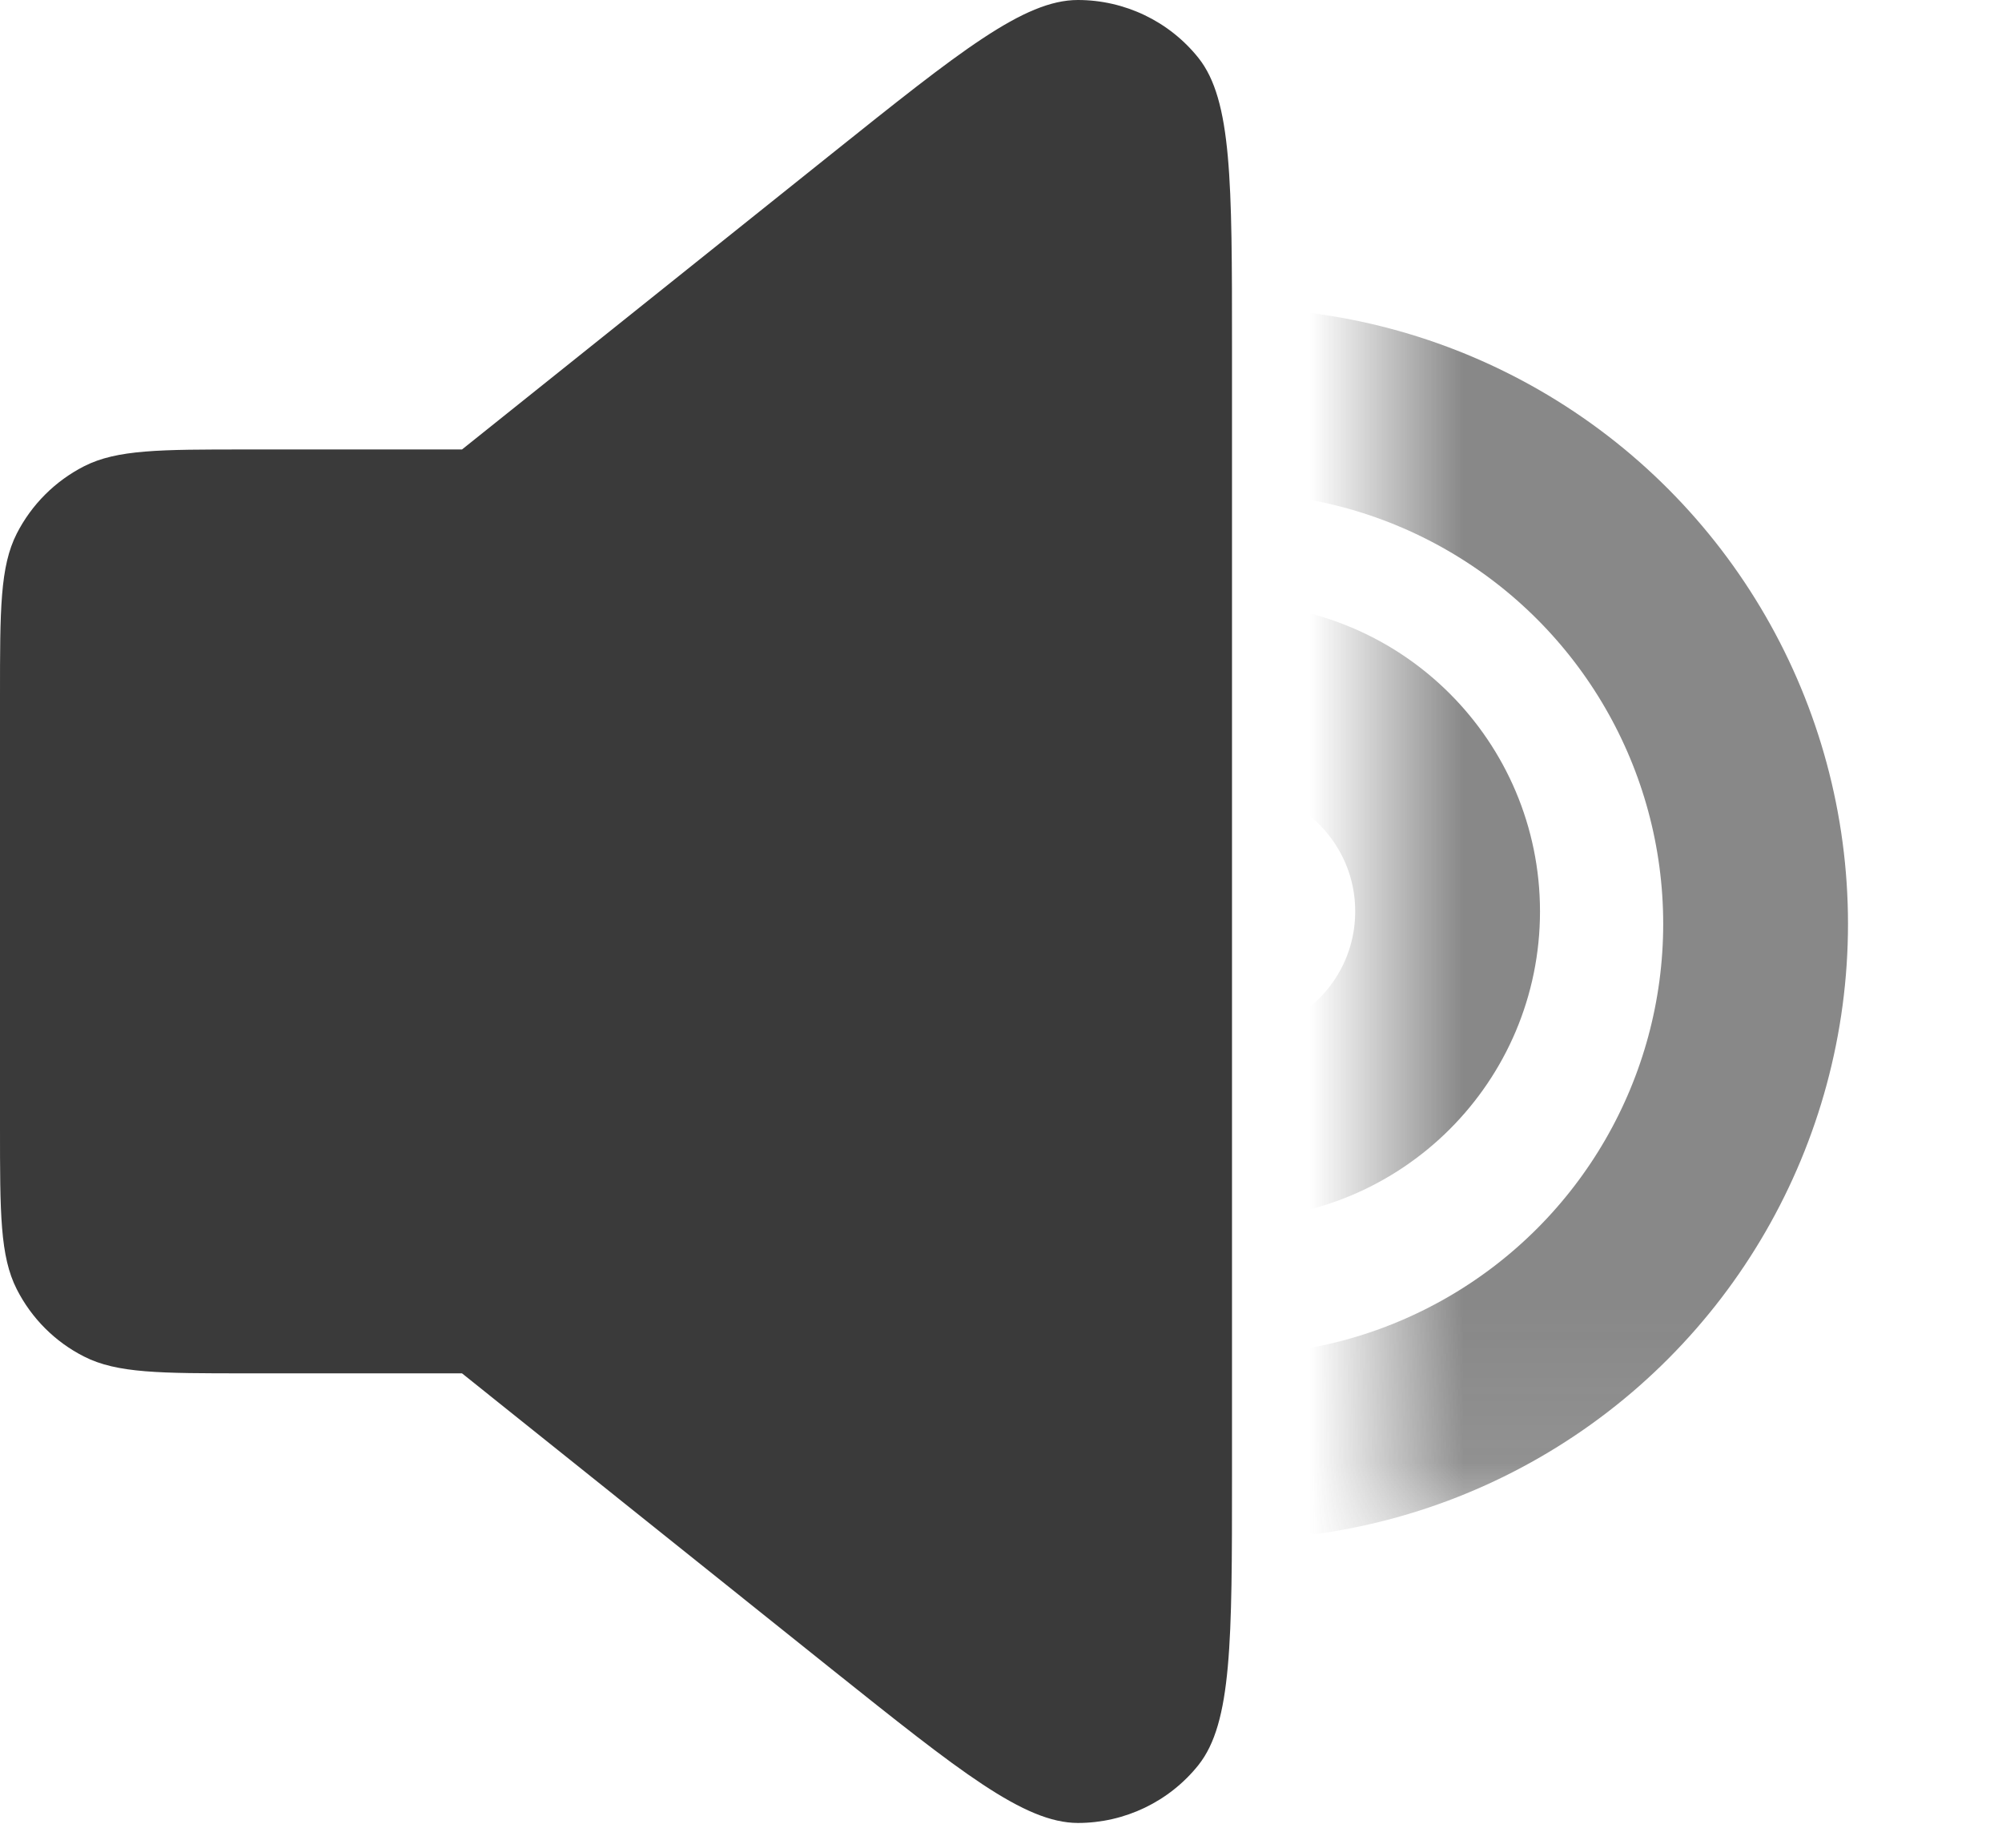
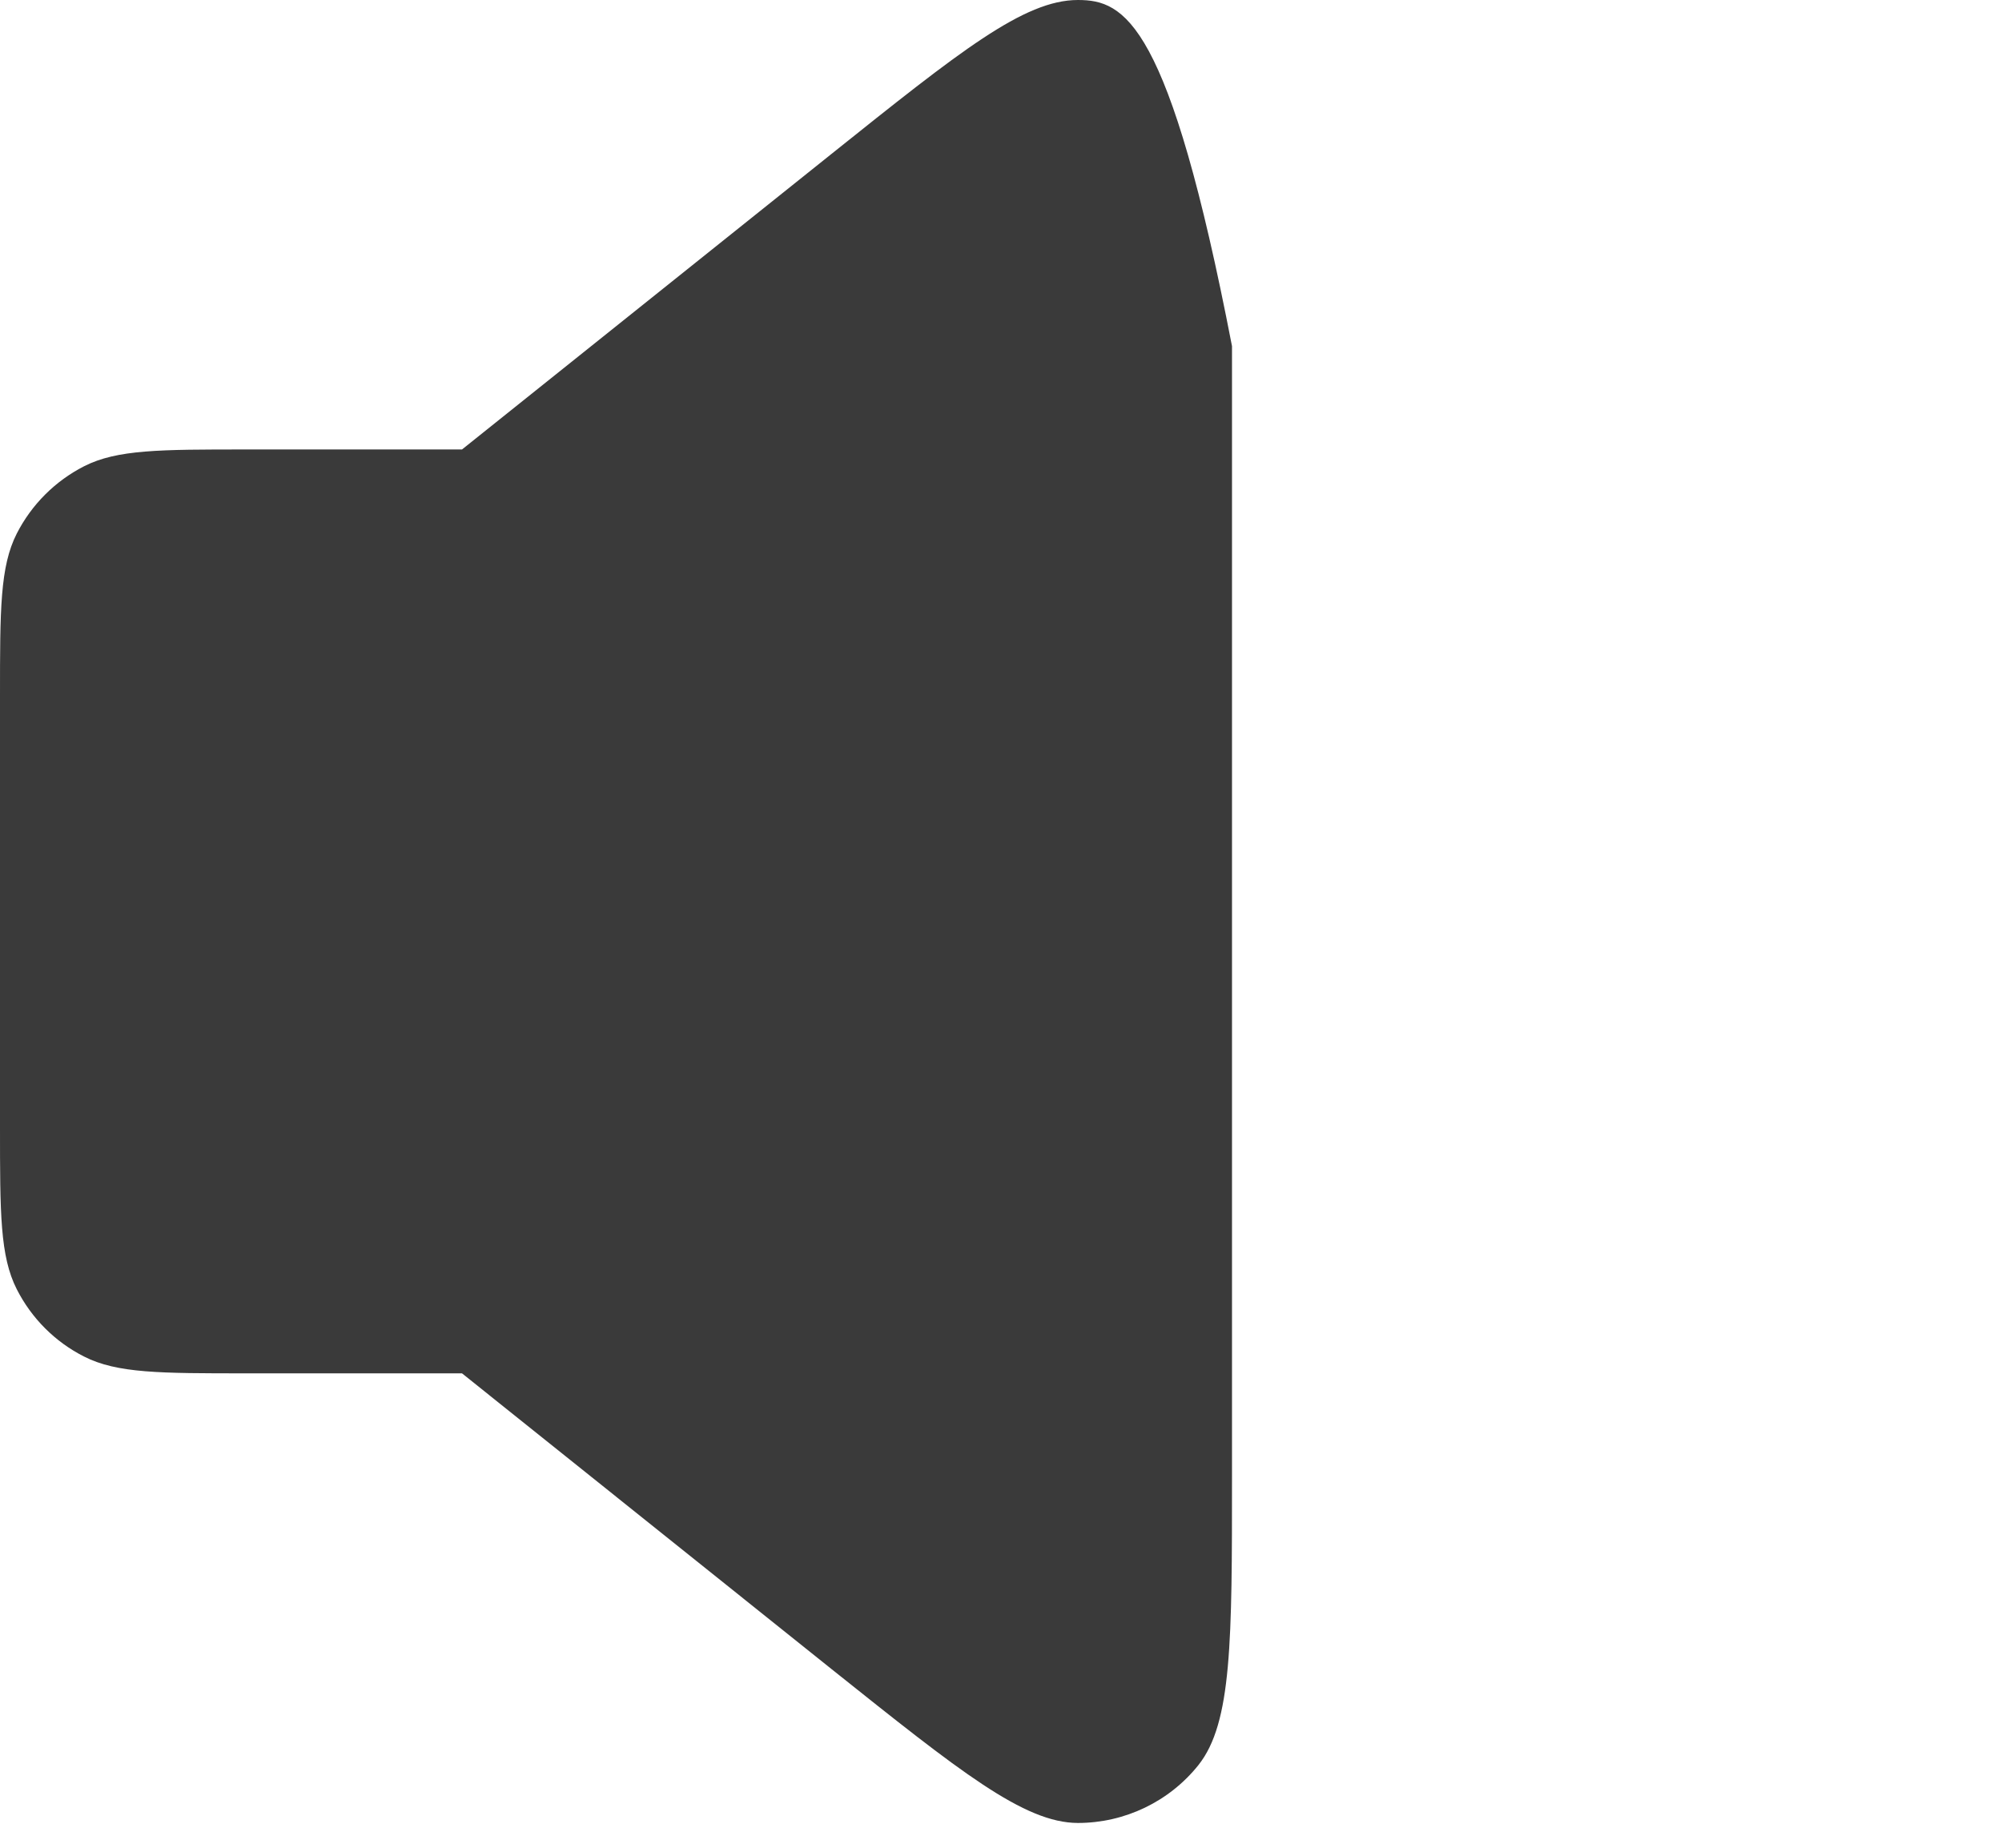
<svg xmlns="http://www.w3.org/2000/svg" width="13" height="12" viewBox="0 0 13 12" fill="none">
  <mask id="mask0_263_868" style="mask-type:alpha" maskUnits="userSpaceOnUse" x="9" y="0" width="4" height="10">
-     <rect x="9" y="0.919" width="4" height="9" fill="#C4C4C4" />
-   </mask>
+     </mask>
  <g mask="url(#mask0_263_868)">
-     <circle opacity="0.6" cx="8" cy="6" r="3.4" stroke="#3A3A3A" stroke-width="1.2" />
    <circle opacity="0.6" cx="8" cy="5.919" r="1.4" stroke="#3A3A3A" stroke-width="1.2" />
  </g>
-   <path fill-rule="evenodd" clip-rule="evenodd" d="M5.4 0.999L3 2.919H1.6C1.04 2.919 0.76 2.919 0.546 3.028C0.358 3.124 0.205 3.277 0.109 3.465C0 3.679 0 3.959 0 4.519V7.319C0 7.879 0 8.159 0.109 8.373C0.205 8.562 0.358 8.715 0.546 8.81C0.76 8.919 1.04 8.919 1.6 8.919H3L5.4 10.84C6.233 11.505 6.649 11.838 6.999 11.839C7.303 11.839 7.592 11.701 7.782 11.463C8 11.189 8 10.656 8 9.59V2.248C8 1.183 8 0.65 7.782 0.376C7.592 0.138 7.303 -0 6.999 0C6.649 0 6.233 0.333 5.4 0.999Z" fill="#3A3A3A" />
+   <path fill-rule="evenodd" clip-rule="evenodd" d="M5.4 0.999L3 2.919H1.6C1.04 2.919 0.76 2.919 0.546 3.028C0.358 3.124 0.205 3.277 0.109 3.465C0 3.679 0 3.959 0 4.519V7.319C0 7.879 0 8.159 0.109 8.373C0.205 8.562 0.358 8.715 0.546 8.81C0.76 8.919 1.04 8.919 1.6 8.919H3L5.4 10.84C6.233 11.505 6.649 11.838 6.999 11.839C7.303 11.839 7.592 11.701 7.782 11.463C8 11.189 8 10.656 8 9.59V2.248C7.592 0.138 7.303 -0 6.999 0C6.649 0 6.233 0.333 5.4 0.999Z" fill="#3A3A3A" />
</svg>